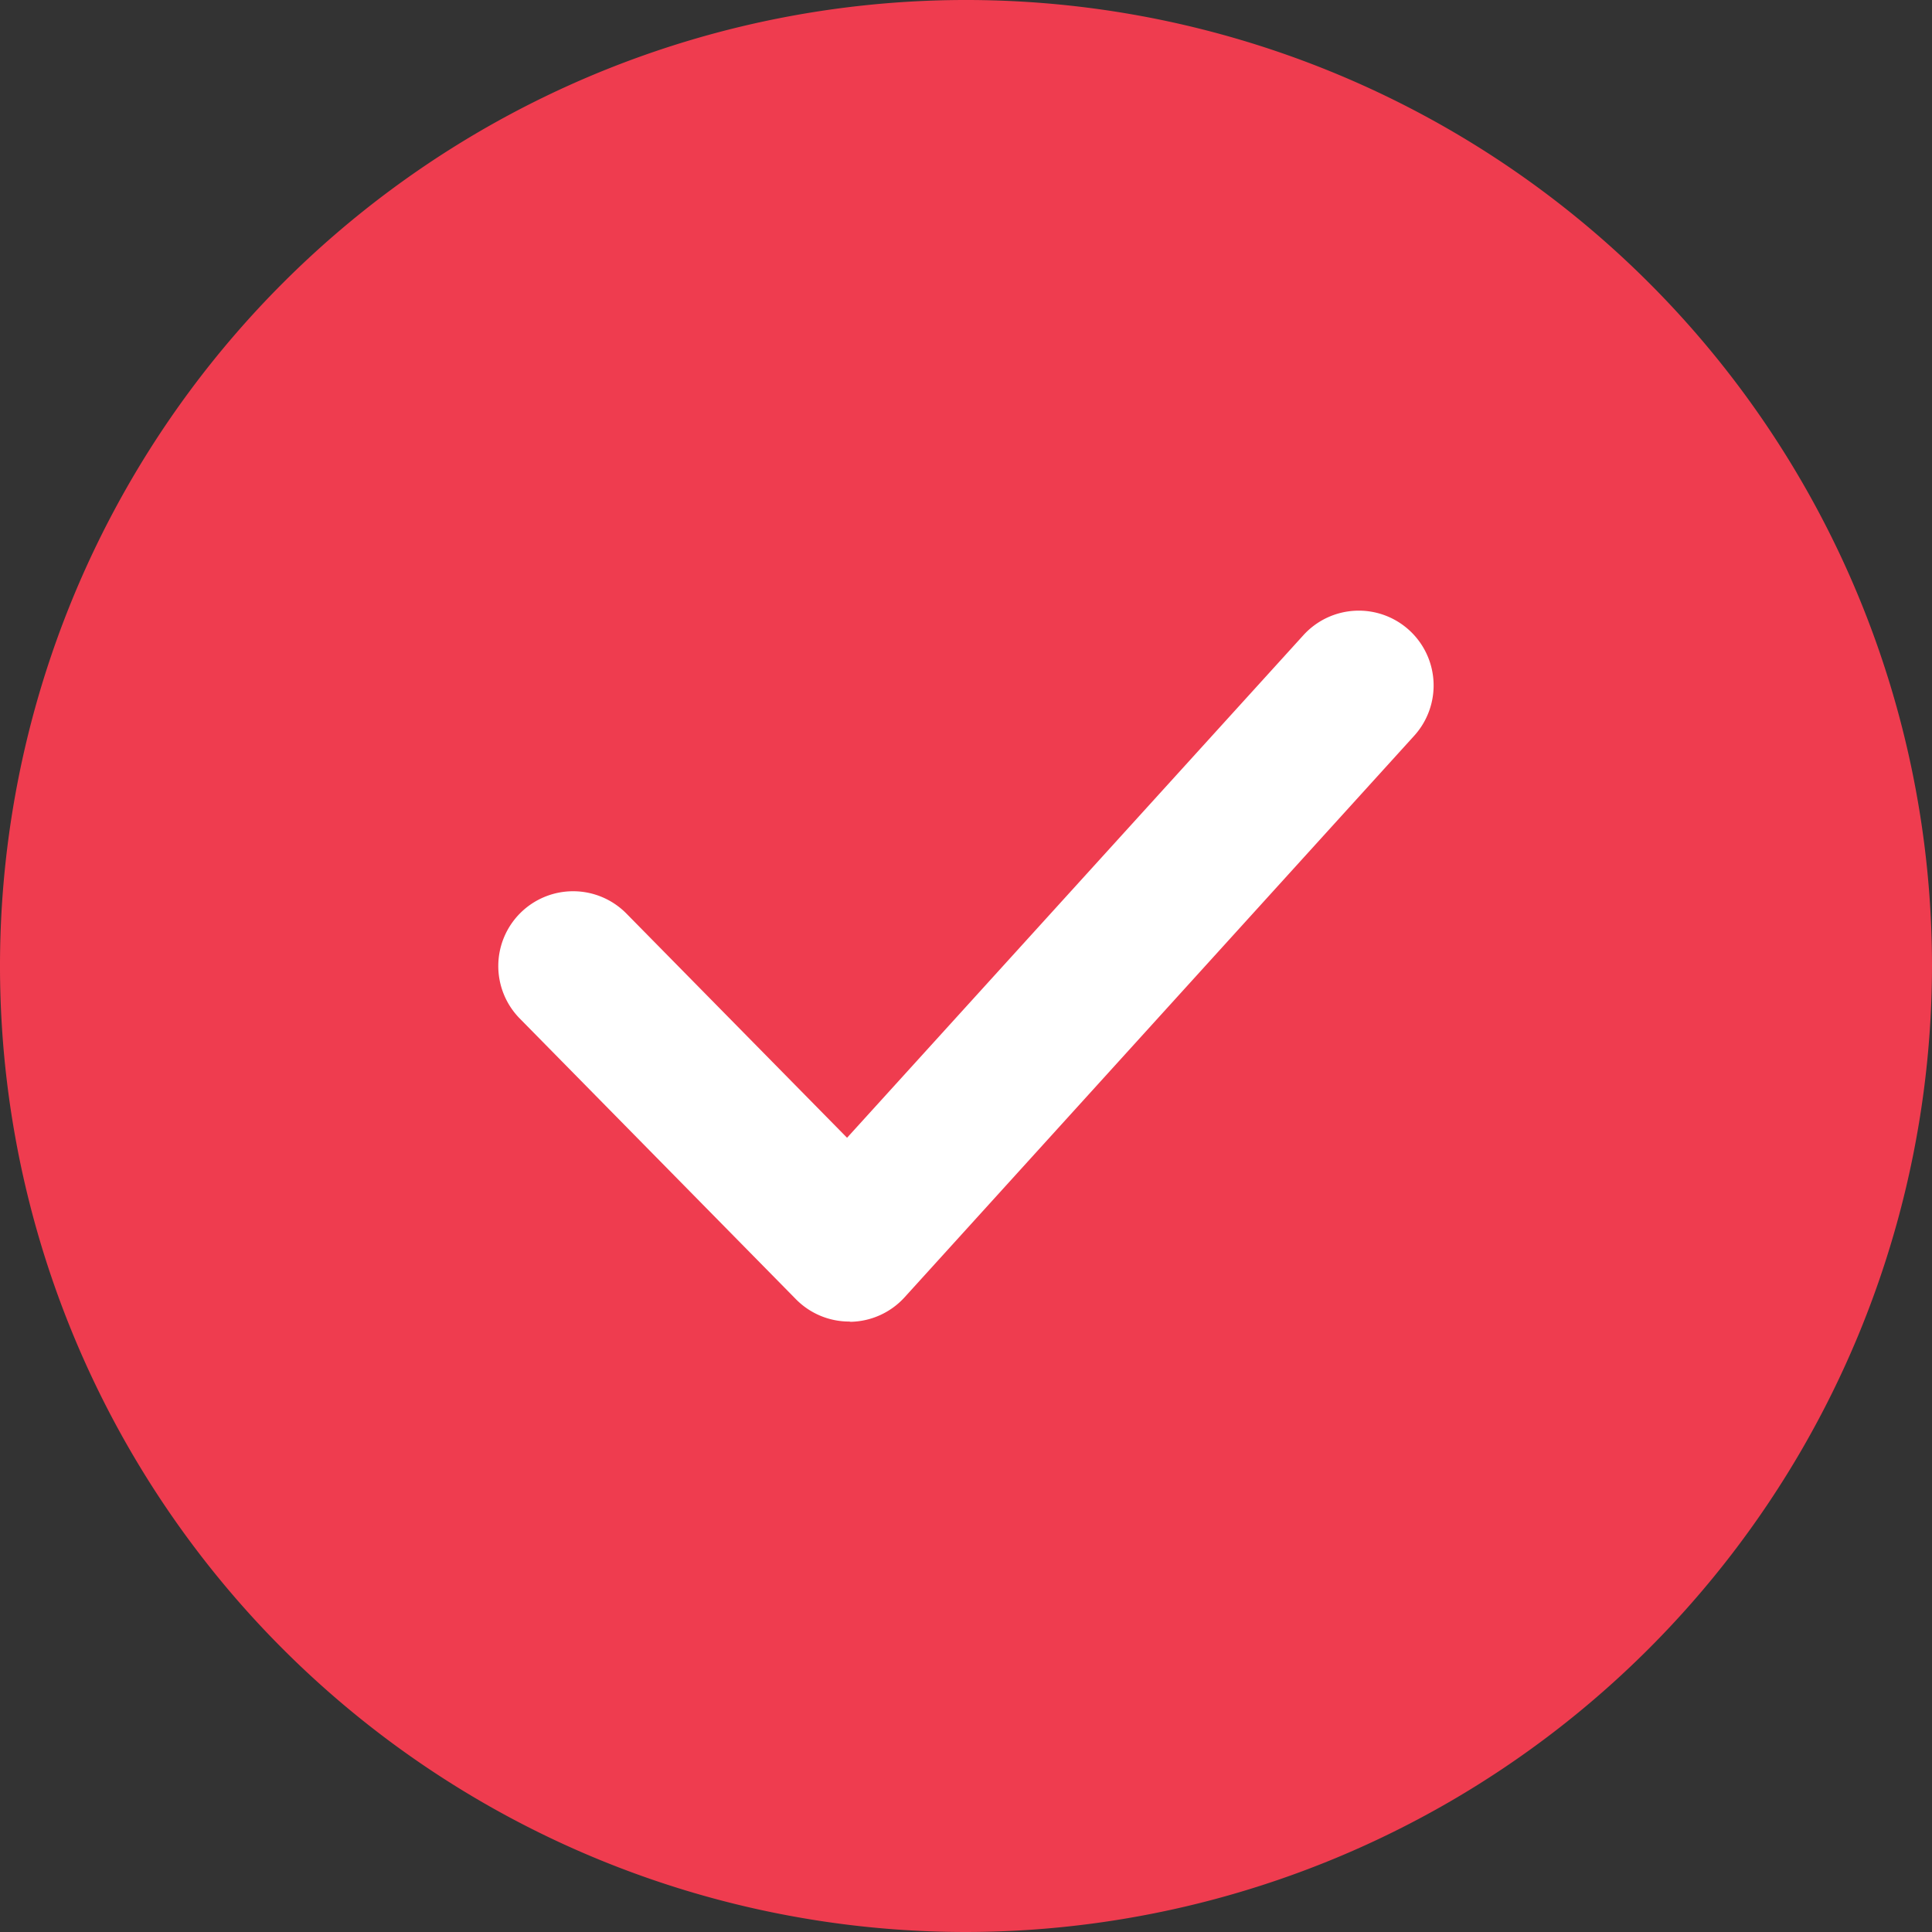
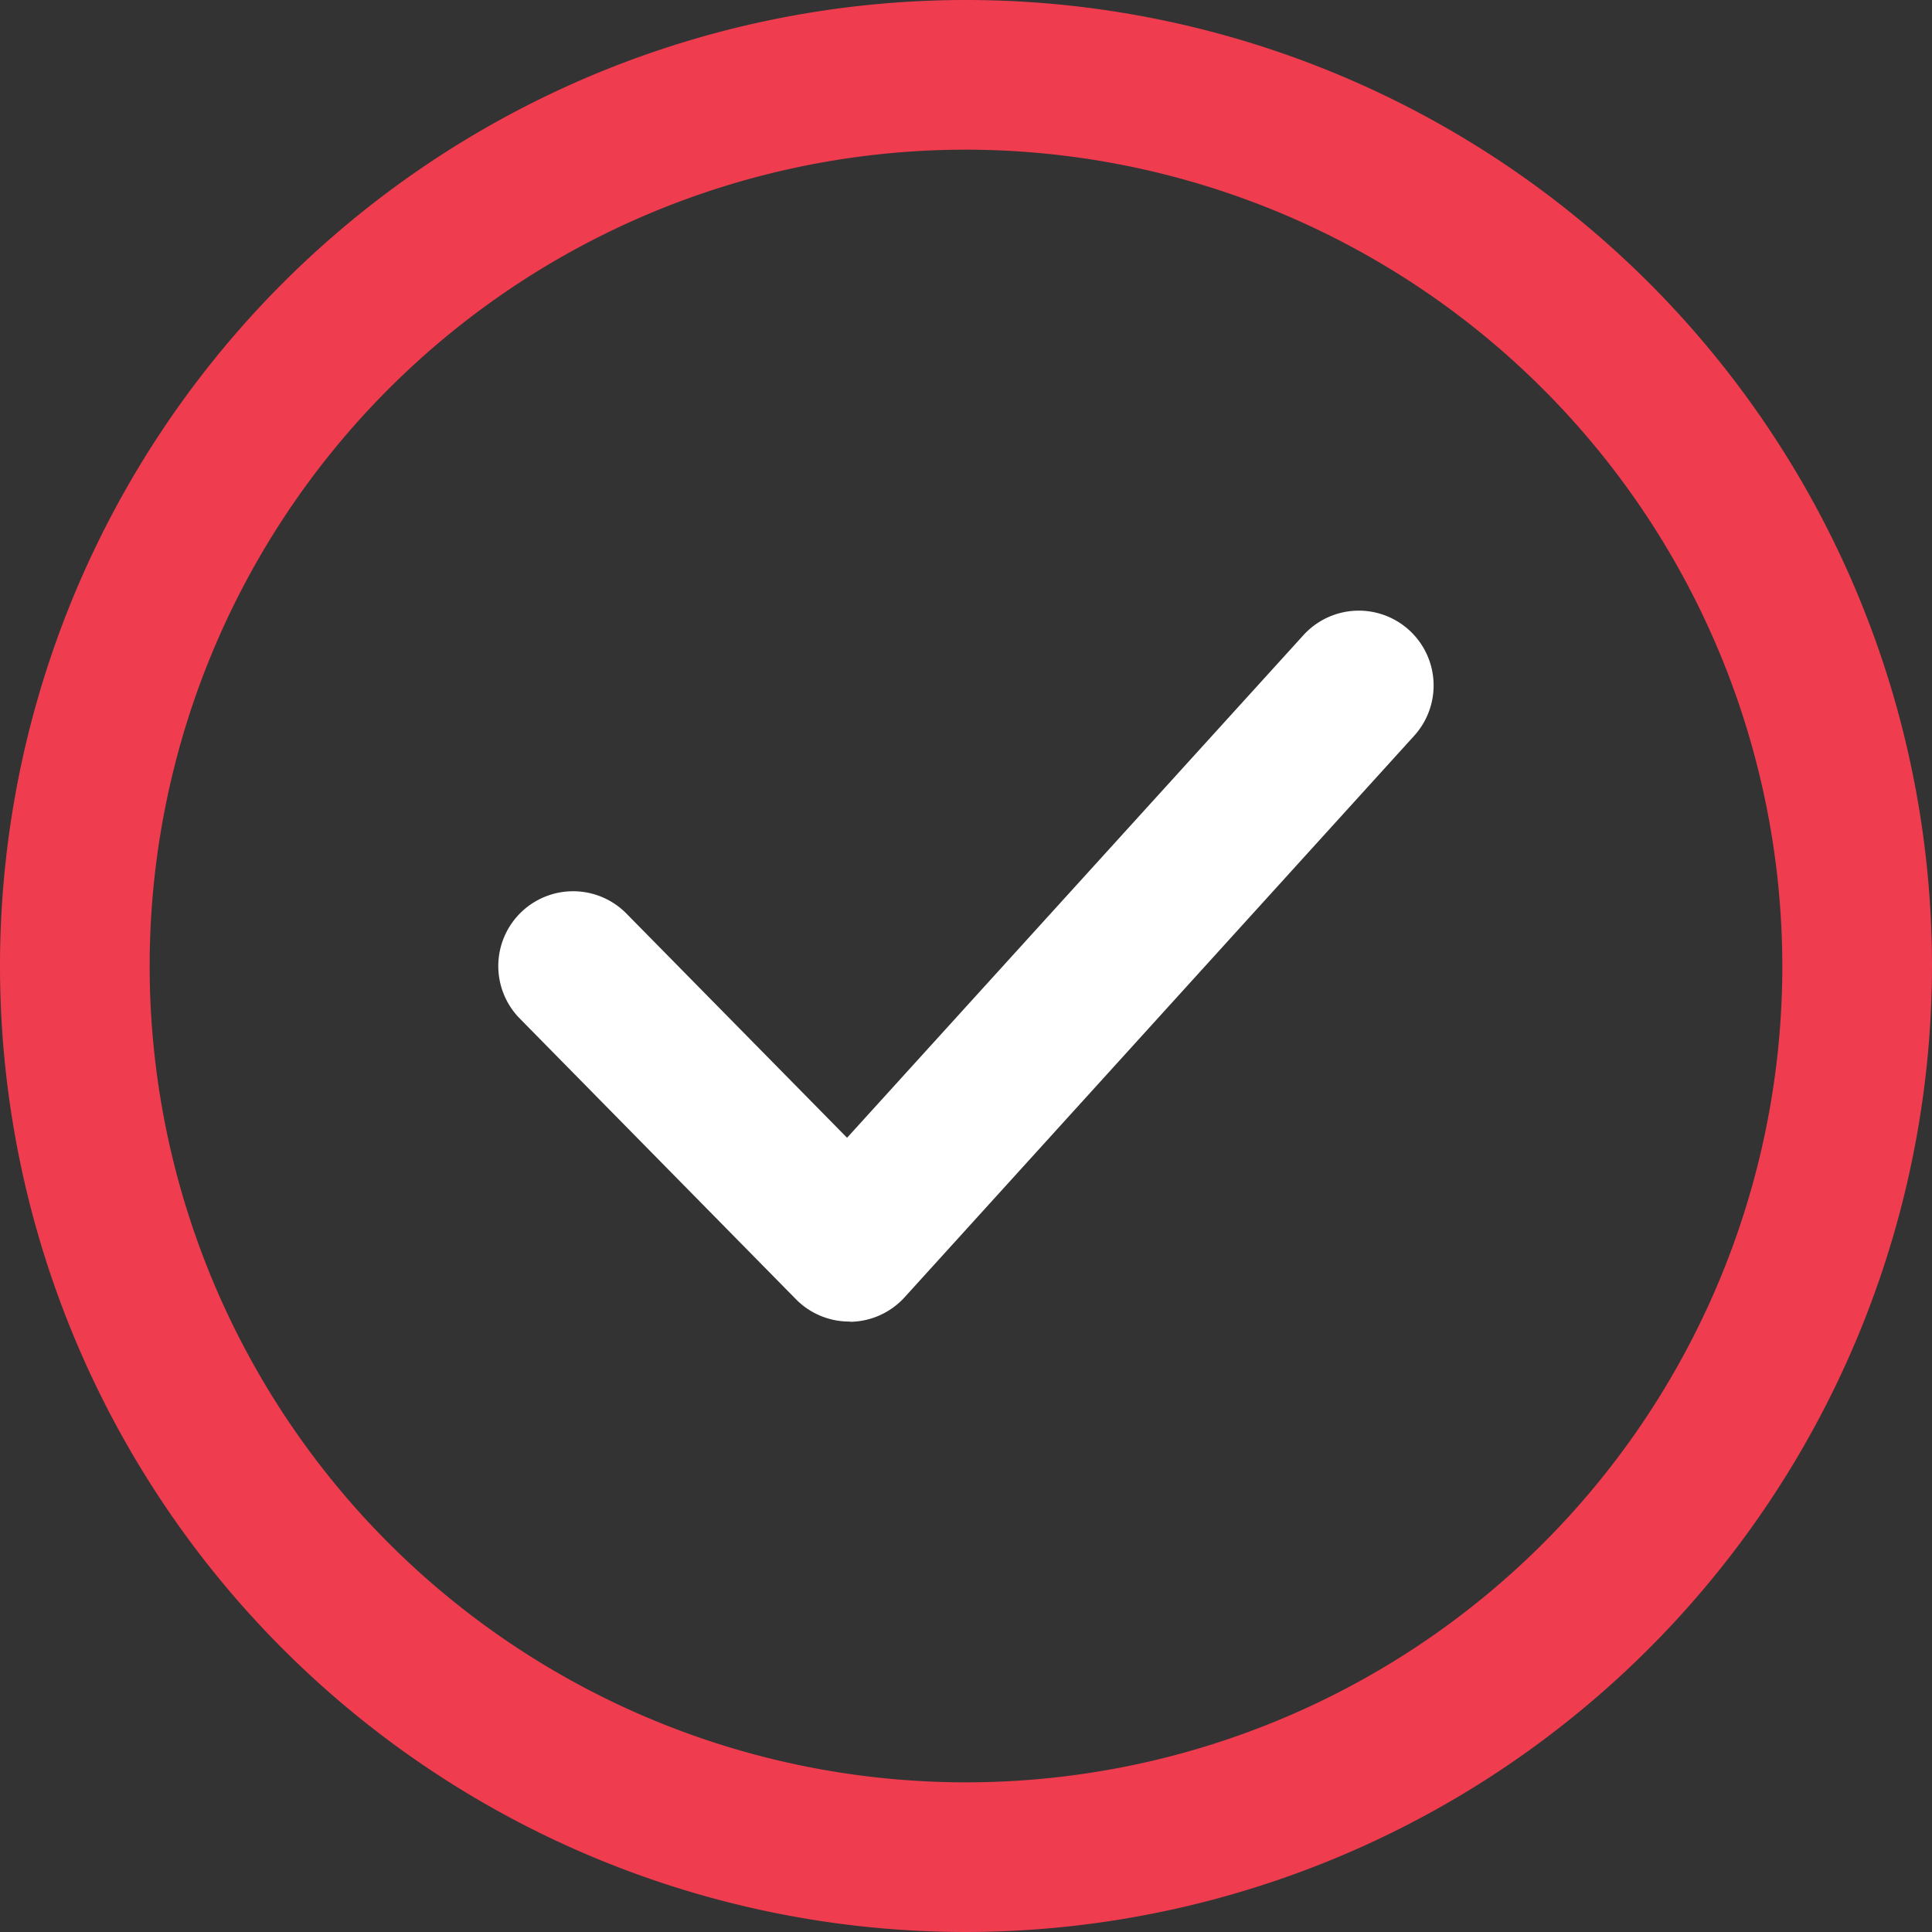
<svg xmlns="http://www.w3.org/2000/svg" width="32" height="32" viewBox="0 0 32 32">
  <rect x="0" y="0" width="32" height="32" fill="#333333" stroke="none" />
  <defs>
    <style>.a{fill:#EF3C4F;}.b{fill:#fff;}</style>
  </defs>
-   <ellipse class="a" cx="14.761" cy="14.761" rx="14.761" ry="14.761" transform="translate(1.239 1.239)" />
-   <path class="a" d="M16,32A16,16,0,1,1,32,16,16.018,16.018,0,0,1,16,32ZM16,2.479A13.521,13.521,0,1,0,29.521,16,13.536,13.536,0,0,0,16,2.479Z" />
+   <path class="a" d="M16,32A16,16,0,1,1,32,16,16.018,16.018,0,0,1,16,32M16,2.479A13.521,13.521,0,1,0,29.521,16,13.536,13.536,0,0,0,16,2.479Z" />
  <path class="b" d="M137.879,173.6a1.238,1.238,0,0,1-.884-.371l-4.573-4.648a1.239,1.239,0,0,1,1.767-1.738l3.654,3.713,7.559-8.325a1.239,1.239,0,1,1,1.834,1.667l-8.44,9.3a1.24,1.24,0,0,1-.892.406Z" transform="translate(-123.813 -151.711)" />
</svg>